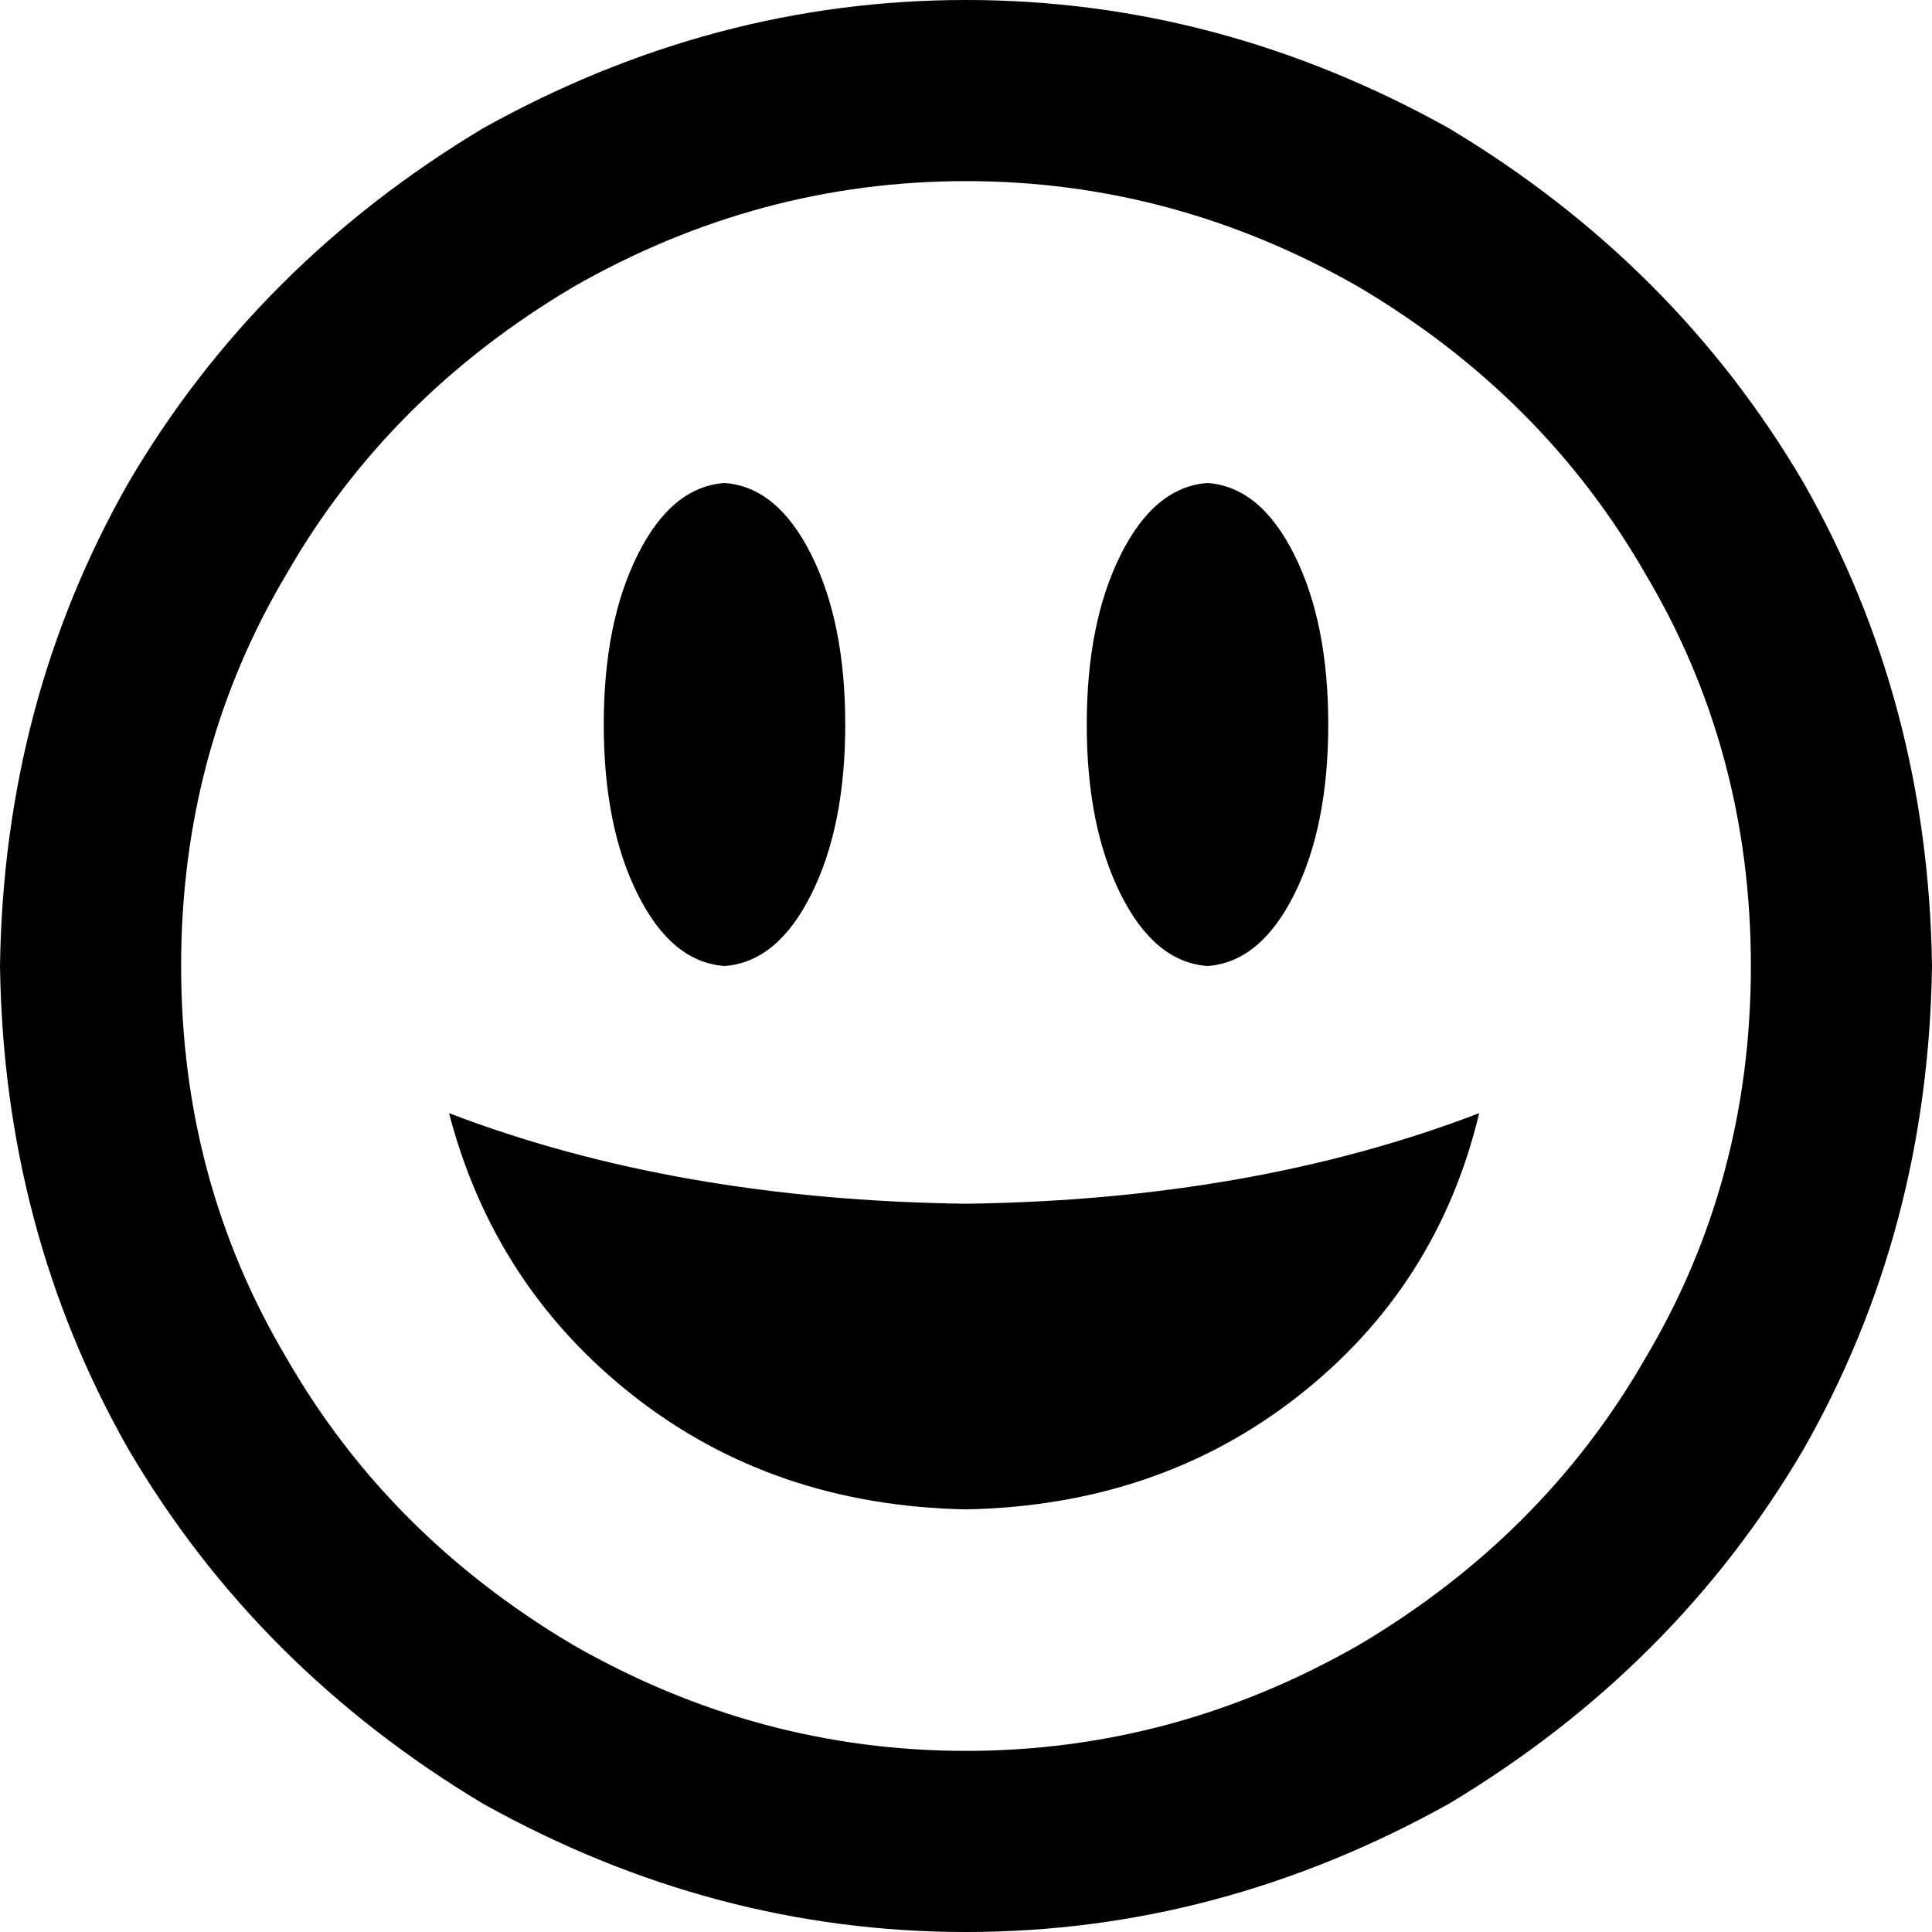
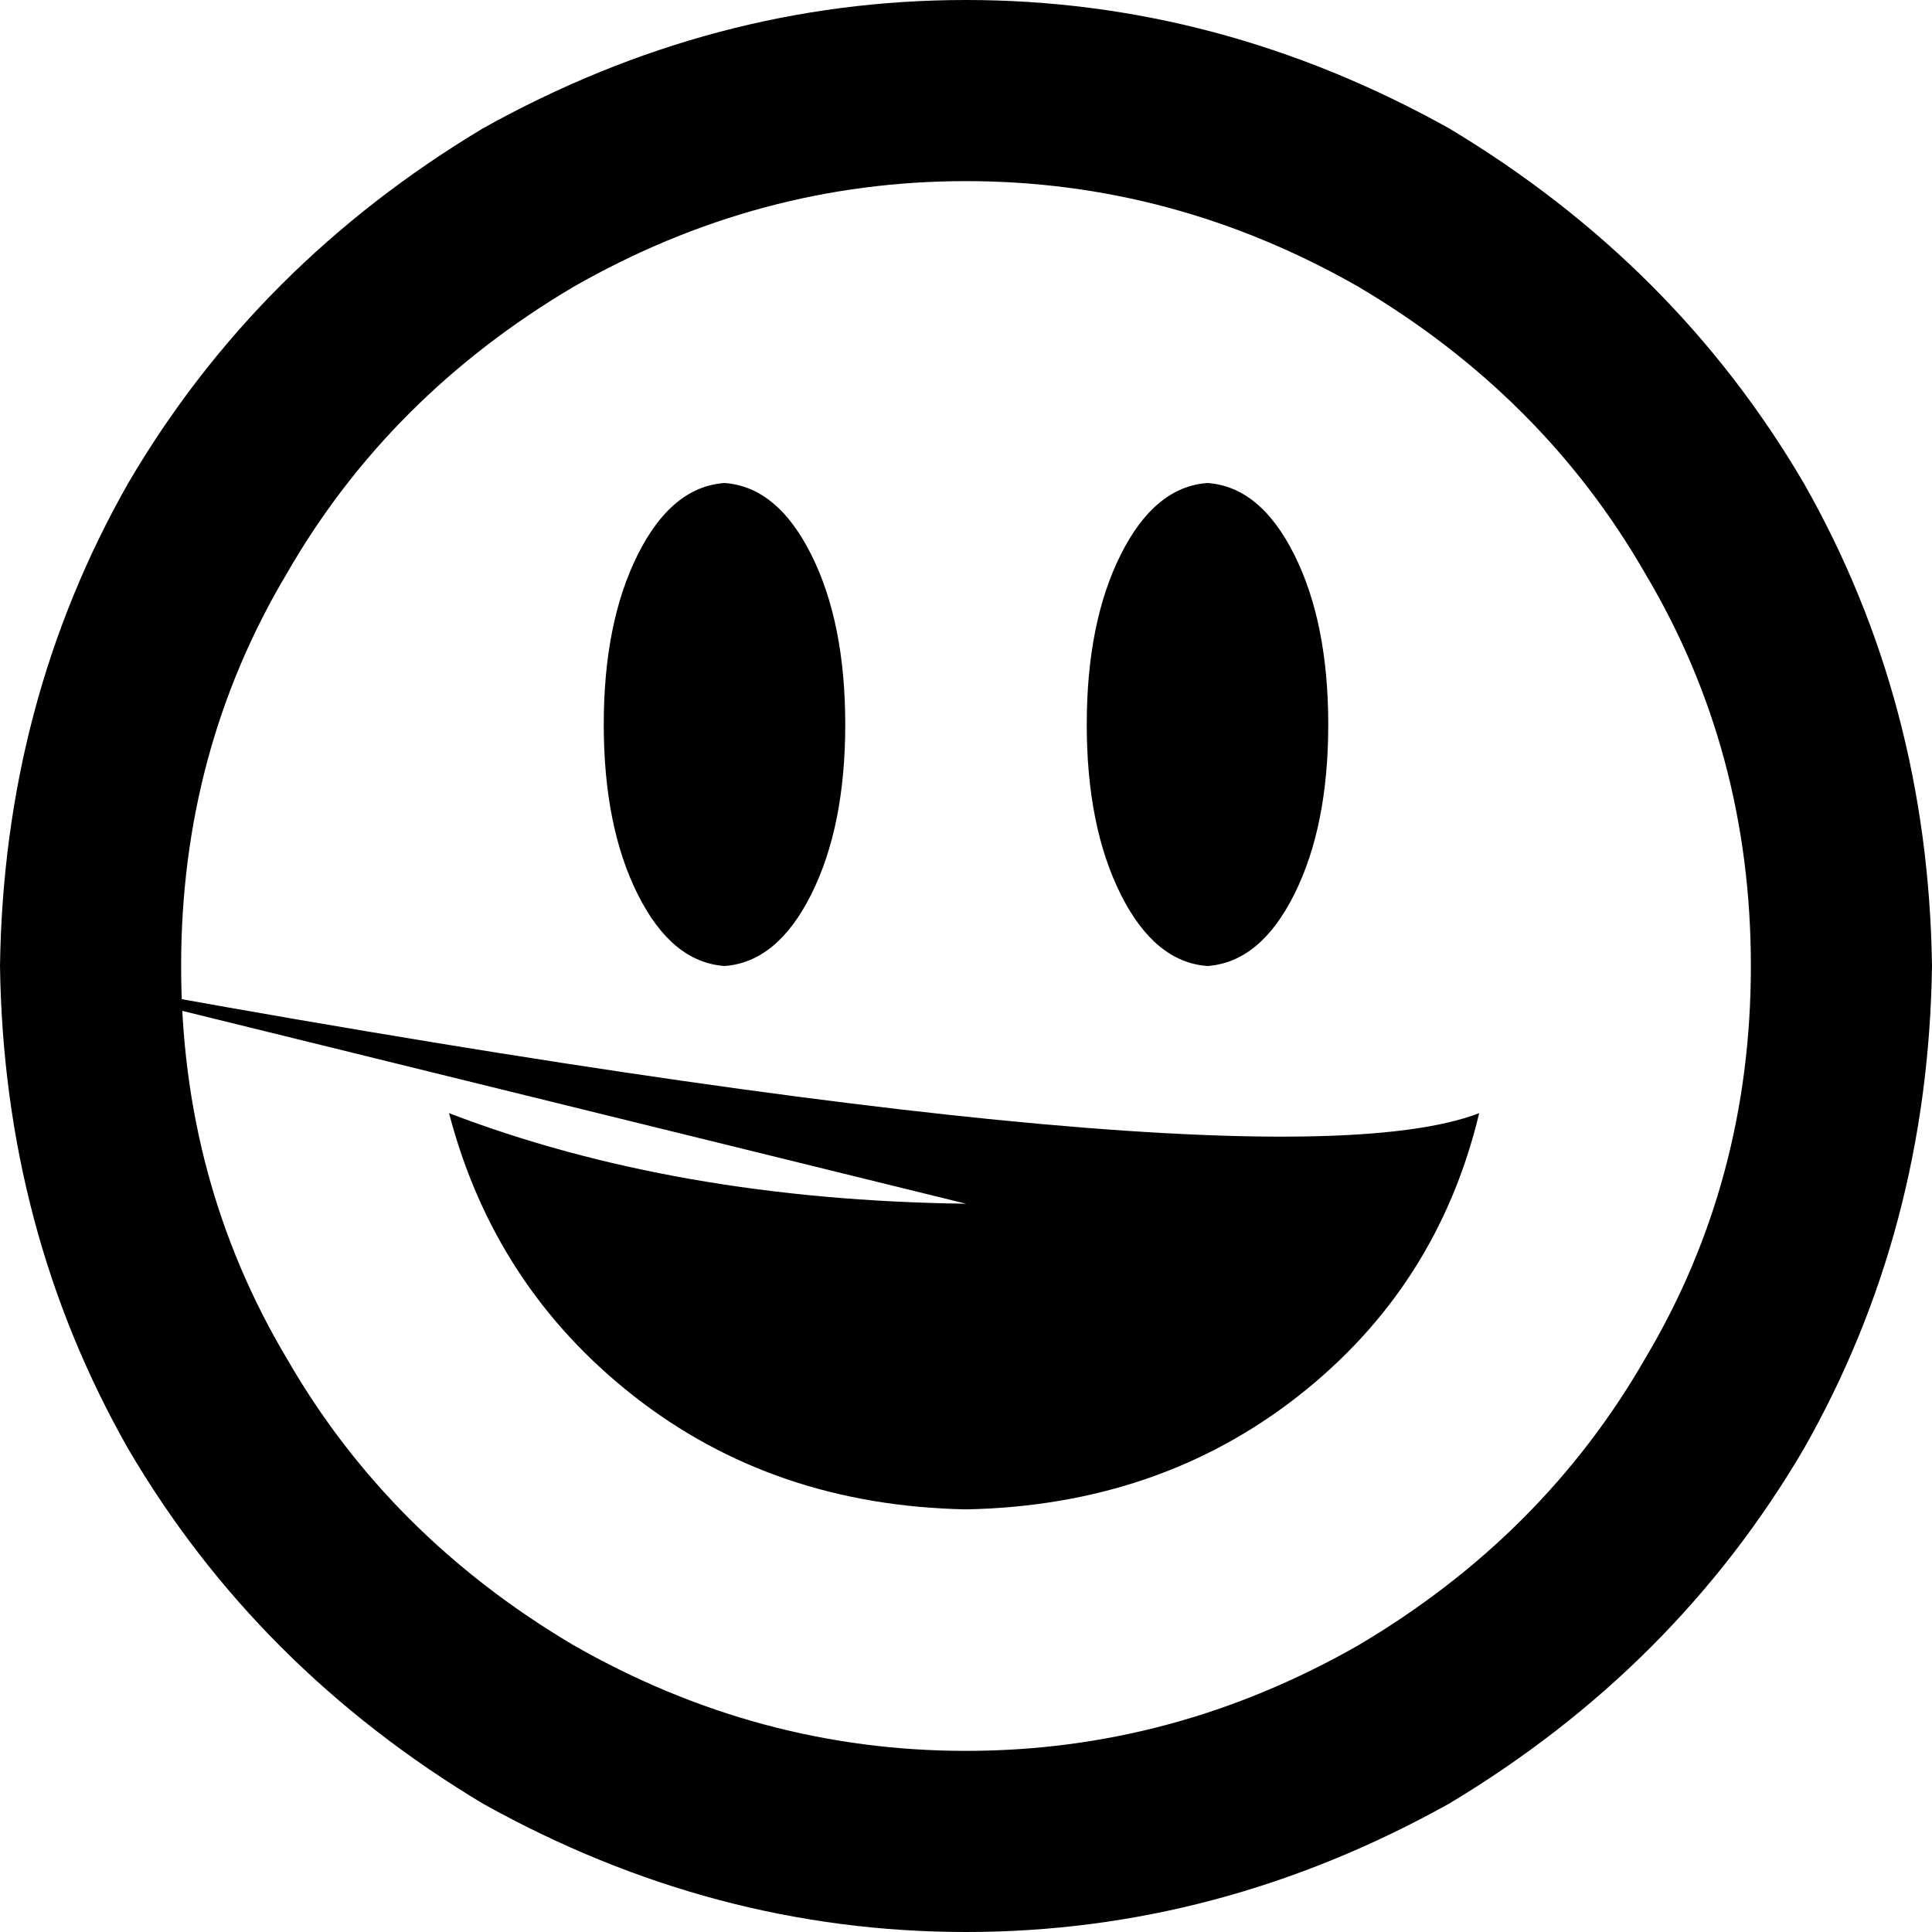
<svg xmlns="http://www.w3.org/2000/svg" viewBox="0 0 512 512">
-   <path d="M 464 256 Q 464 199 436 152 L 436 152 L 436 152 Q 409 105 360 76 Q 311 48 256 48 Q 201 48 152 76 Q 103 105 76 152 Q 48 199 48 256 Q 48 313 76 360 Q 103 407 152 436 Q 201 464 256 464 Q 311 464 360 436 Q 409 407 436 360 Q 464 313 464 256 L 464 256 Z M 0 256 Q 1 186 34 128 L 34 128 L 34 128 Q 68 70 128 34 Q 189 0 256 0 Q 323 0 384 34 Q 444 70 478 128 Q 511 186 512 256 Q 511 326 478 384 Q 444 442 384 478 Q 323 512 256 512 Q 189 512 128 478 Q 68 442 34 384 Q 1 326 0 256 L 0 256 Z M 256 319 Q 332 318 392 295 Q 381 341 344 370 Q 307 399 256 400 Q 205 399 168 370 Q 131 341 119 295 Q 179 318 256 319 L 256 319 Z M 224 192 Q 224 219 215 237 L 215 237 L 215 237 Q 206 255 192 256 Q 178 255 169 237 Q 160 219 160 192 Q 160 165 169 147 Q 178 129 192 128 Q 206 129 215 147 Q 224 165 224 192 L 224 192 Z M 320 256 Q 306 255 297 237 L 297 237 L 297 237 Q 288 219 288 192 Q 288 165 297 147 Q 306 129 320 128 Q 334 129 343 147 Q 352 165 352 192 Q 352 219 343 237 Q 334 255 320 256 L 320 256 Z" />
+   <path d="M 464 256 Q 464 199 436 152 L 436 152 L 436 152 Q 409 105 360 76 Q 311 48 256 48 Q 201 48 152 76 Q 103 105 76 152 Q 48 199 48 256 Q 48 313 76 360 Q 103 407 152 436 Q 201 464 256 464 Q 311 464 360 436 Q 409 407 436 360 Q 464 313 464 256 L 464 256 Z M 0 256 Q 1 186 34 128 L 34 128 L 34 128 Q 68 70 128 34 Q 189 0 256 0 Q 323 0 384 34 Q 444 70 478 128 Q 511 186 512 256 Q 511 326 478 384 Q 444 442 384 478 Q 323 512 256 512 Q 189 512 128 478 Q 68 442 34 384 Q 1 326 0 256 L 0 256 Z Q 332 318 392 295 Q 381 341 344 370 Q 307 399 256 400 Q 205 399 168 370 Q 131 341 119 295 Q 179 318 256 319 L 256 319 Z M 224 192 Q 224 219 215 237 L 215 237 L 215 237 Q 206 255 192 256 Q 178 255 169 237 Q 160 219 160 192 Q 160 165 169 147 Q 178 129 192 128 Q 206 129 215 147 Q 224 165 224 192 L 224 192 Z M 320 256 Q 306 255 297 237 L 297 237 L 297 237 Q 288 219 288 192 Q 288 165 297 147 Q 306 129 320 128 Q 334 129 343 147 Q 352 165 352 192 Q 352 219 343 237 Q 334 255 320 256 L 320 256 Z" />
</svg>